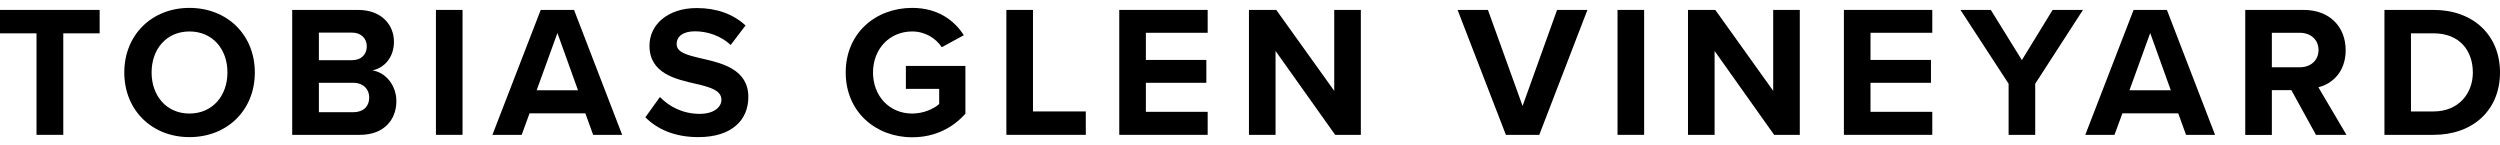
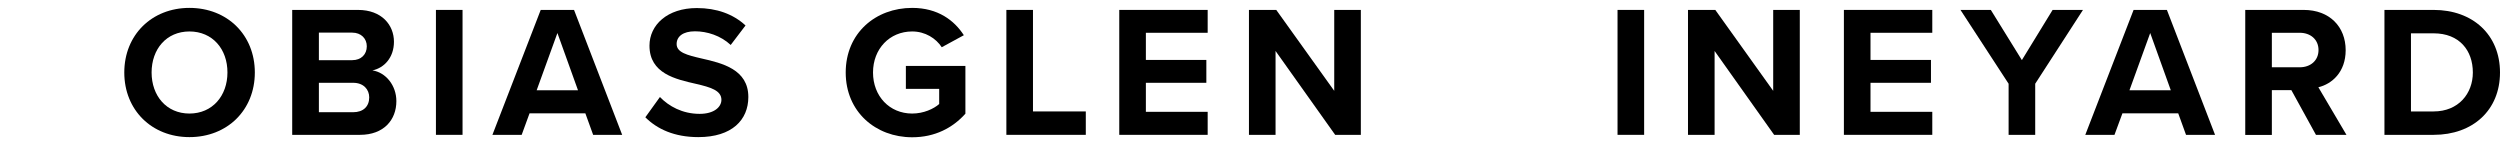
<svg xmlns="http://www.w3.org/2000/svg" width="310" height="18" viewBox="0 0 310 18" fill="none">
-   <path d="M4.528 4.133H0V1.23H12.355V4.133H7.847V16.72H4.528V4.133Z" fill="black" />
  <path d="M23.491 0.979C28.183 0.979 31.599 4.327 31.599 8.99C31.599 13.654 28.183 17.002 23.491 17.002C18.827 17.002 15.412 13.654 15.412 8.99C15.412 4.327 18.827 0.979 23.491 0.979ZM23.491 3.901C20.637 3.901 18.798 6.088 18.798 8.99C18.798 11.874 20.637 14.08 23.491 14.08C26.345 14.08 28.203 11.874 28.203 8.99C28.212 6.088 26.355 3.901 23.491 3.901Z" fill="black" />
  <path d="M44.389 1.23C47.34 1.23 48.85 3.107 48.85 5.178C48.85 7.132 47.64 8.429 46.179 8.729C47.834 8.98 49.15 10.586 49.15 12.541C49.15 14.863 47.592 16.72 44.641 16.72H36.233V1.23H44.389ZM43.674 7.461C44.786 7.461 45.483 6.745 45.483 5.739C45.483 4.791 44.786 4.046 43.674 4.046H39.542V7.461H43.674ZM43.79 13.915C45.047 13.915 45.783 13.199 45.783 12.076C45.783 11.099 45.086 10.267 43.79 10.267H39.542V13.915H43.79Z" fill="black" />
  <path d="M54.056 1.23H57.355V16.72H54.056V1.23Z" fill="black" />
  <path d="M72.583 14.05H65.665L64.688 16.72H61.06L67.049 1.23H71.18L77.149 16.72H73.55L72.583 14.05ZM66.545 11.196H71.673L69.119 4.094L66.545 11.196Z" fill="black" />
  <path d="M81.832 12.029C82.925 13.17 84.618 14.118 86.756 14.118C88.566 14.118 89.456 13.257 89.456 12.377C89.456 11.216 88.111 10.819 86.321 10.403C83.786 9.823 80.535 9.126 80.535 5.662C80.535 3.089 82.76 0.999 86.408 0.999C88.865 0.999 90.917 1.744 92.445 3.157L90.607 5.575C89.359 4.414 87.685 3.882 86.176 3.882C84.686 3.882 83.902 4.53 83.902 5.459C83.902 6.504 85.199 6.833 86.989 7.249C89.543 7.83 92.794 8.594 92.794 12.029C92.794 14.864 90.772 17.002 86.592 17.002C83.622 17.002 81.483 16.005 80.022 14.544L81.832 12.029Z" fill="black" />
  <path d="M113.111 0.979C116.314 0.979 118.336 2.537 119.516 4.366L116.778 5.856C116.062 4.762 114.737 3.901 113.111 3.901C110.306 3.901 108.254 6.059 108.254 8.99C108.254 11.922 110.296 14.08 113.111 14.08C114.524 14.08 115.782 13.499 116.459 12.899V11.022H112.328V8.178H119.71V14.099C118.133 15.86 115.927 17.021 113.111 17.021C108.583 17.021 104.868 13.867 104.868 8.99C104.868 4.095 108.583 0.979 113.111 0.979Z" fill="black" />
  <path d="M124.79 1.23H128.089V13.818H134.639V16.72H124.79V1.23Z" fill="black" />
  <path d="M138.789 1.23H149.751V4.065H142.088V7.432H149.587V10.267H142.088V13.866H149.751V16.72H138.789V1.23Z" fill="black" />
  <path d="M158.169 6.32V16.72H154.87V1.23H158.256L165.445 11.264V1.23H168.744V16.72H165.561L158.169 6.32Z" fill="black" />
-   <path d="M180.74 1.23H184.504L188.8 13.14L193.076 1.23H196.84L190.87 16.72H186.729L180.74 1.23Z" fill="black" />
  <path d="M200.574 1.23H203.873V16.72H200.574V1.23Z" fill="black" />
  <path d="M212.61 6.32V16.72H209.311V1.23H212.697L219.876 11.264V1.23H223.175V16.72H219.992L212.61 6.32Z" fill="black" />
  <path d="M228.643 1.23H239.604V4.065H231.942V7.432H239.44V10.267H231.942V13.866H239.604V16.72H228.643V1.23Z" fill="black" />
  <path d="M249.067 10.383L243.098 1.23H246.861L250.712 7.452L254.524 1.23H258.288L252.366 10.383V16.72H249.067V10.383Z" fill="black" />
  <path d="M270.099 14.05H263.182L262.195 16.72H258.576L264.565 1.23H268.696L274.666 16.72H271.067L270.099 14.05ZM264.052 11.196H269.18L266.626 4.094L264.052 11.196Z" fill="black" />
  <path d="M284.129 11.177H281.71V16.73H278.411V1.23H285.658C288.889 1.23 290.863 3.34 290.863 6.223C290.863 8.961 289.141 10.422 287.477 10.819L290.96 16.72H287.177L284.129 11.177ZM285.174 4.065H281.71V8.342H285.174C286.5 8.342 287.496 7.51 287.496 6.203C287.496 4.897 286.5 4.065 285.174 4.065Z" fill="black" />
  <path d="M295.671 1.23H301.776C306.633 1.23 310 4.317 310 8.99C310 13.663 306.633 16.72 301.776 16.72H295.671V1.23ZM301.776 13.818C304.843 13.818 306.633 11.612 306.633 8.99C306.633 6.252 304.959 4.133 301.776 4.133H298.96V13.818H301.776Z" fill="black" />
</svg>